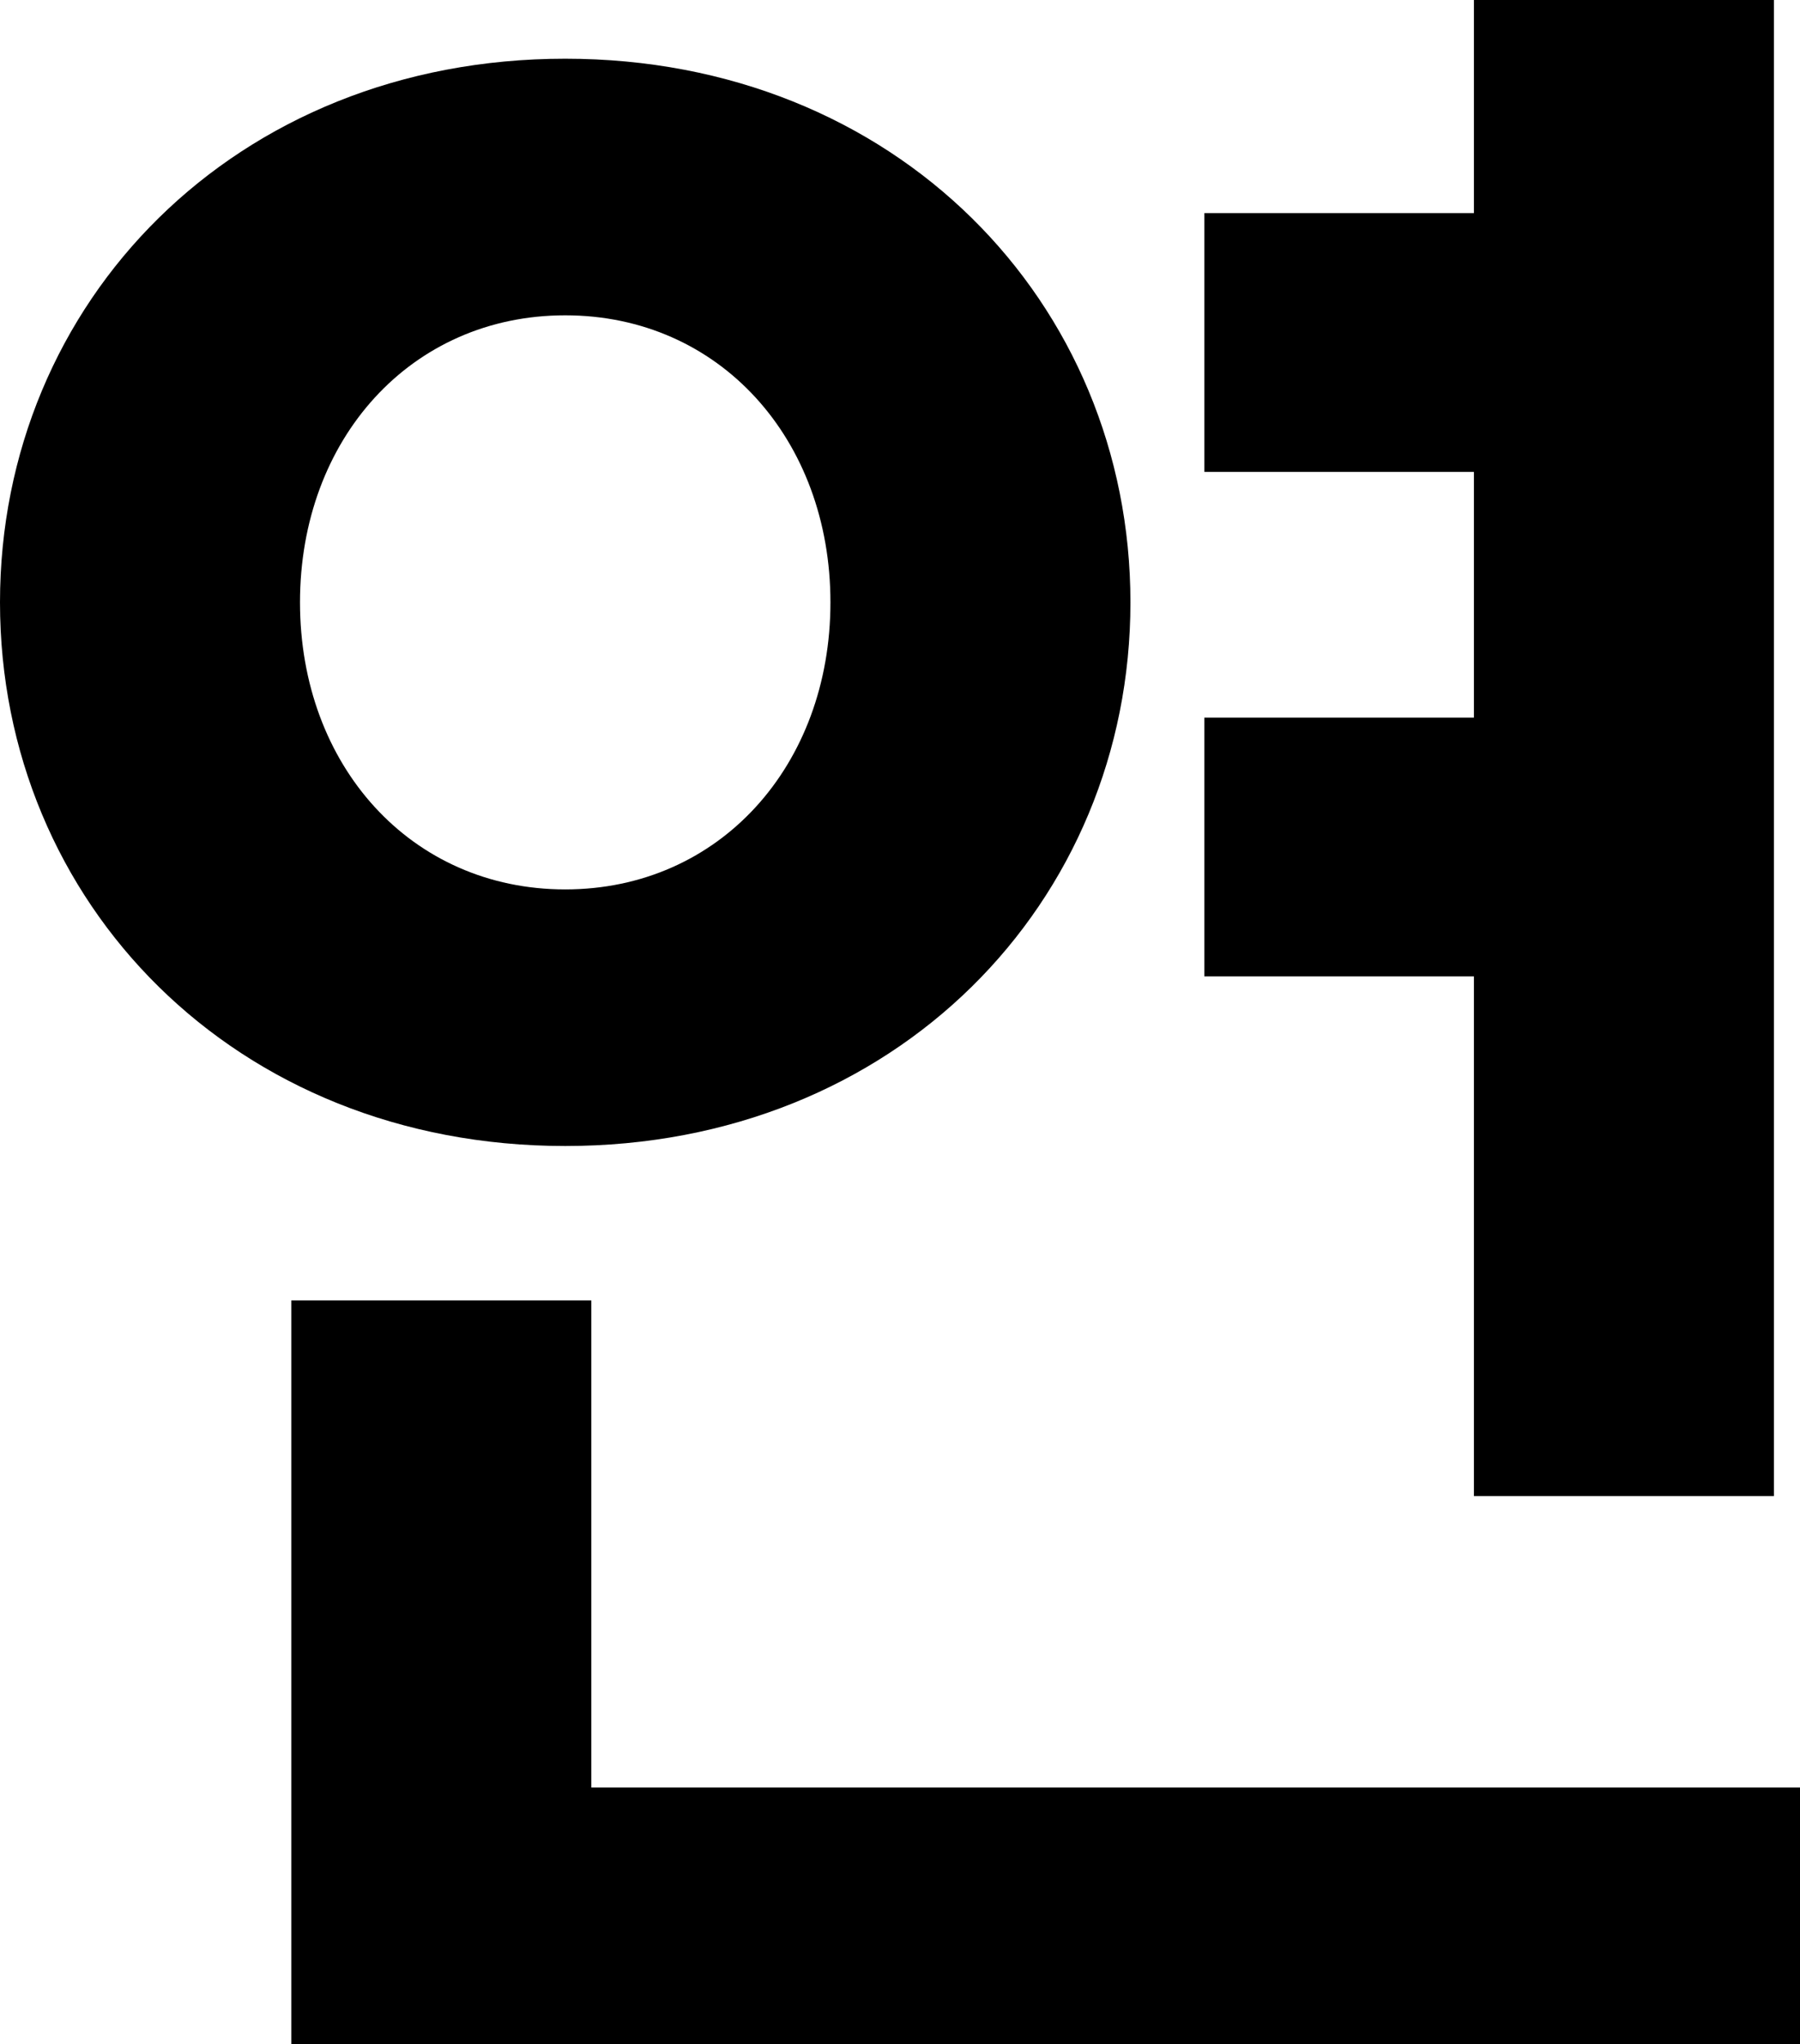
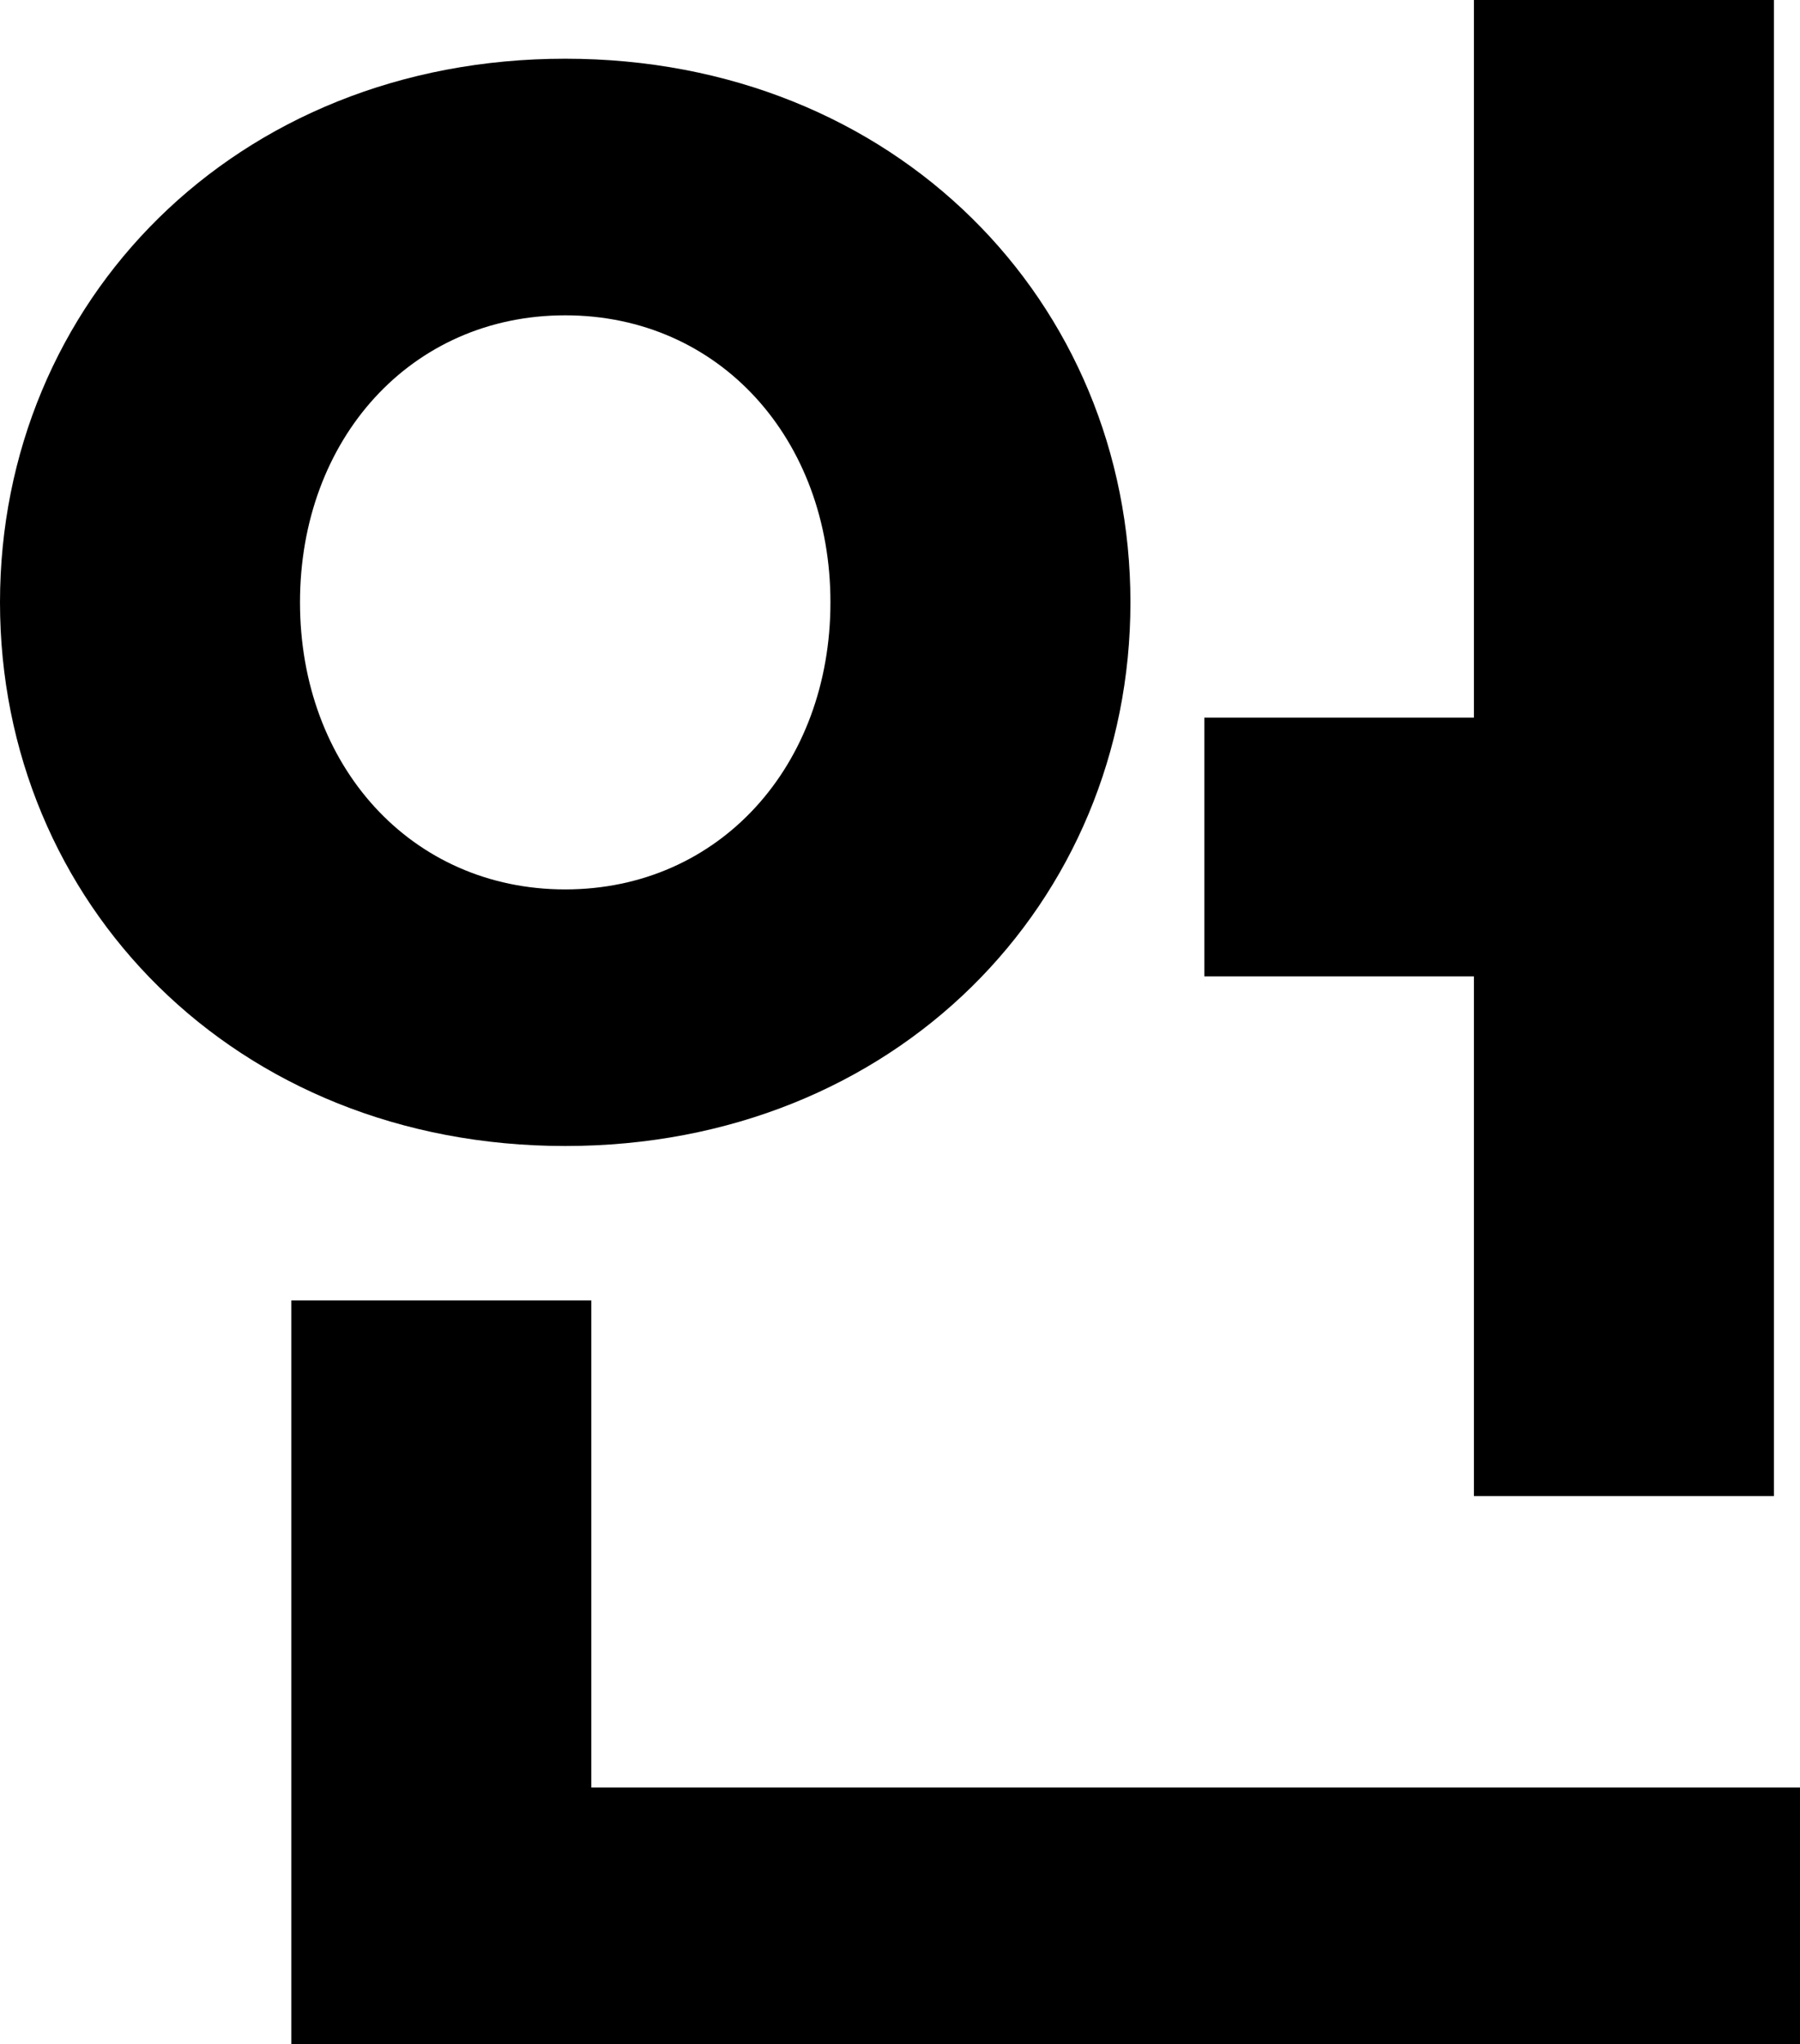
<svg xmlns="http://www.w3.org/2000/svg" fill="none" height="100%" overflow="visible" preserveAspectRatio="none" style="display: block;" viewBox="0 0 26.496 30.08" width="100%">
-   <path d="M26.112 0V22.016H21.696V14.368H17.728V10.56H21.696V6.944H17.728V3.136H21.696V0H26.112ZM8.32 16.864C3.456 16.864 0 13.28 0 8.864C0 4.448 3.456 0.864 8.32 0.864C13.184 0.864 16.64 4.448 16.64 8.864C16.64 13.28 13.184 16.864 8.32 16.864ZM8.32 13.088C10.592 13.088 12.224 11.264 12.224 8.864C12.224 6.464 10.592 4.64 8.32 4.64C6.048 4.64 4.416 6.464 4.416 8.864C4.416 11.264 6.048 13.088 8.32 13.088ZM26.496 26.304V30.08H4.288V19.136H8.704V26.304H26.496Z" fill="black" id="Vector" />
+   <path d="M26.112 0V22.016H21.696V14.368H17.728V10.56H21.696V6.944V3.136H21.696V0H26.112ZM8.32 16.864C3.456 16.864 0 13.28 0 8.864C0 4.448 3.456 0.864 8.32 0.864C13.184 0.864 16.64 4.448 16.64 8.864C16.64 13.28 13.184 16.864 8.32 16.864ZM8.32 13.088C10.592 13.088 12.224 11.264 12.224 8.864C12.224 6.464 10.592 4.64 8.32 4.64C6.048 4.64 4.416 6.464 4.416 8.864C4.416 11.264 6.048 13.088 8.32 13.088ZM26.496 26.304V30.08H4.288V19.136H8.704V26.304H26.496Z" fill="black" id="Vector" />
</svg>